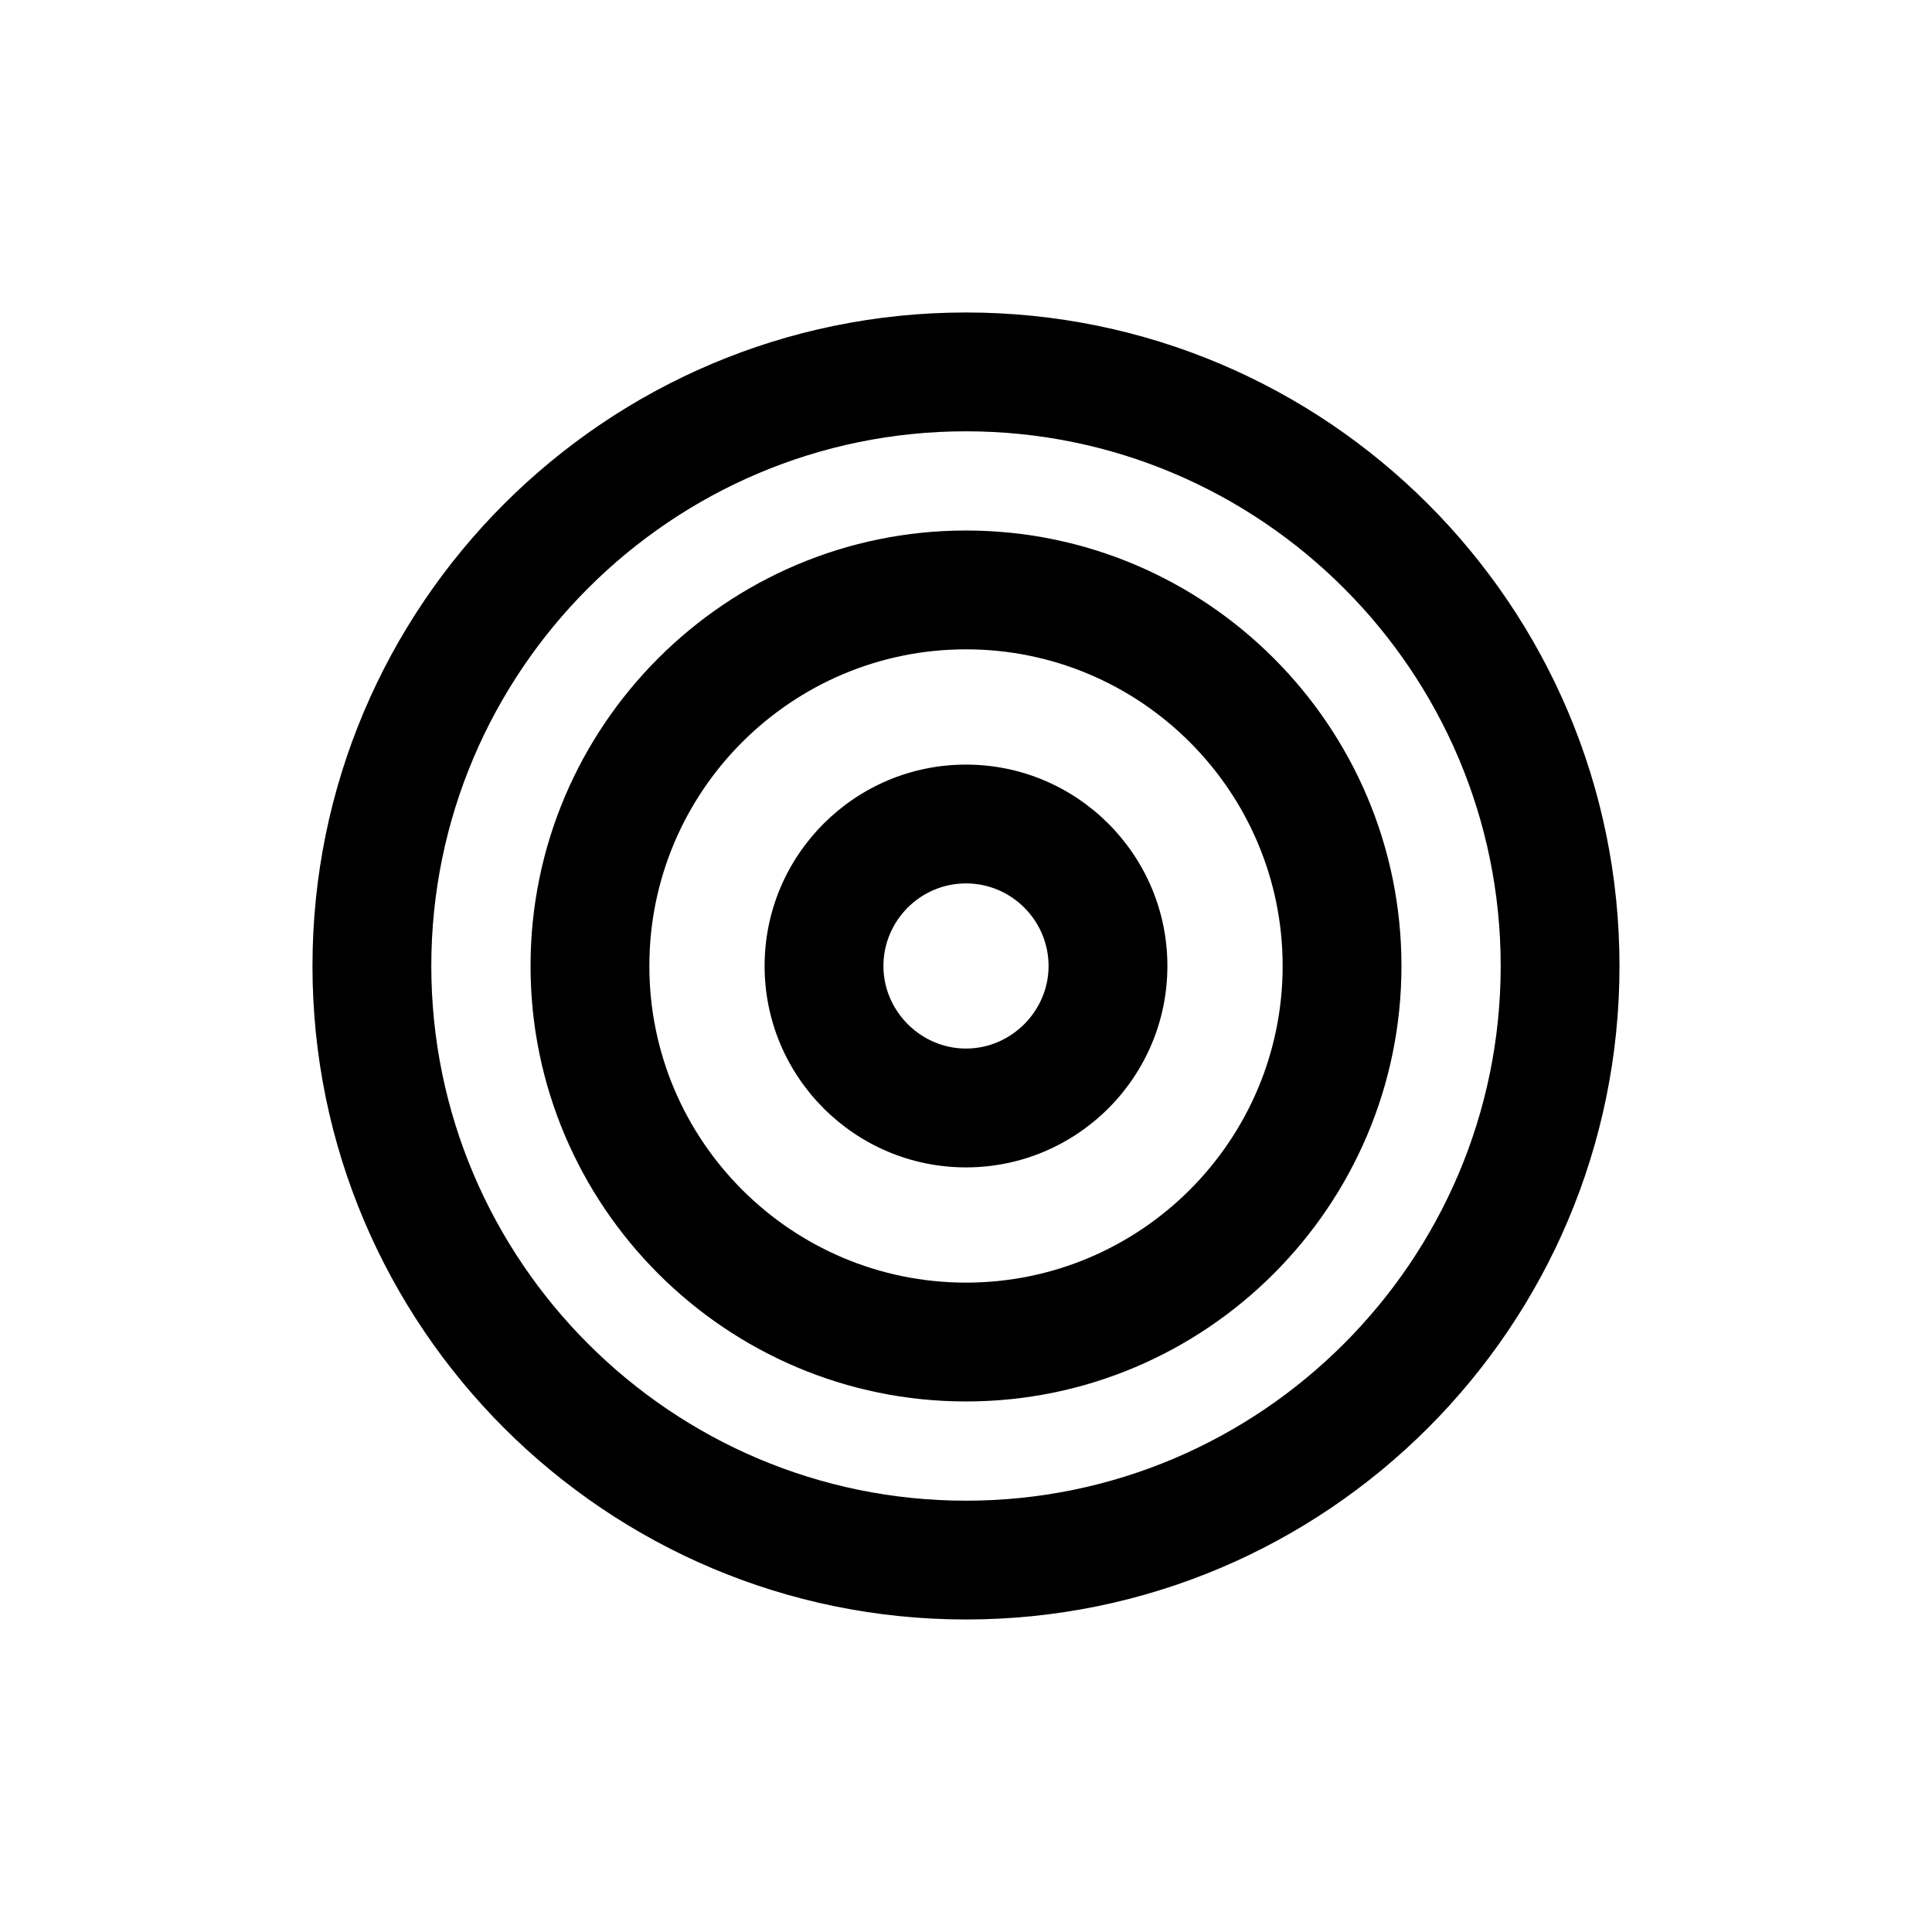
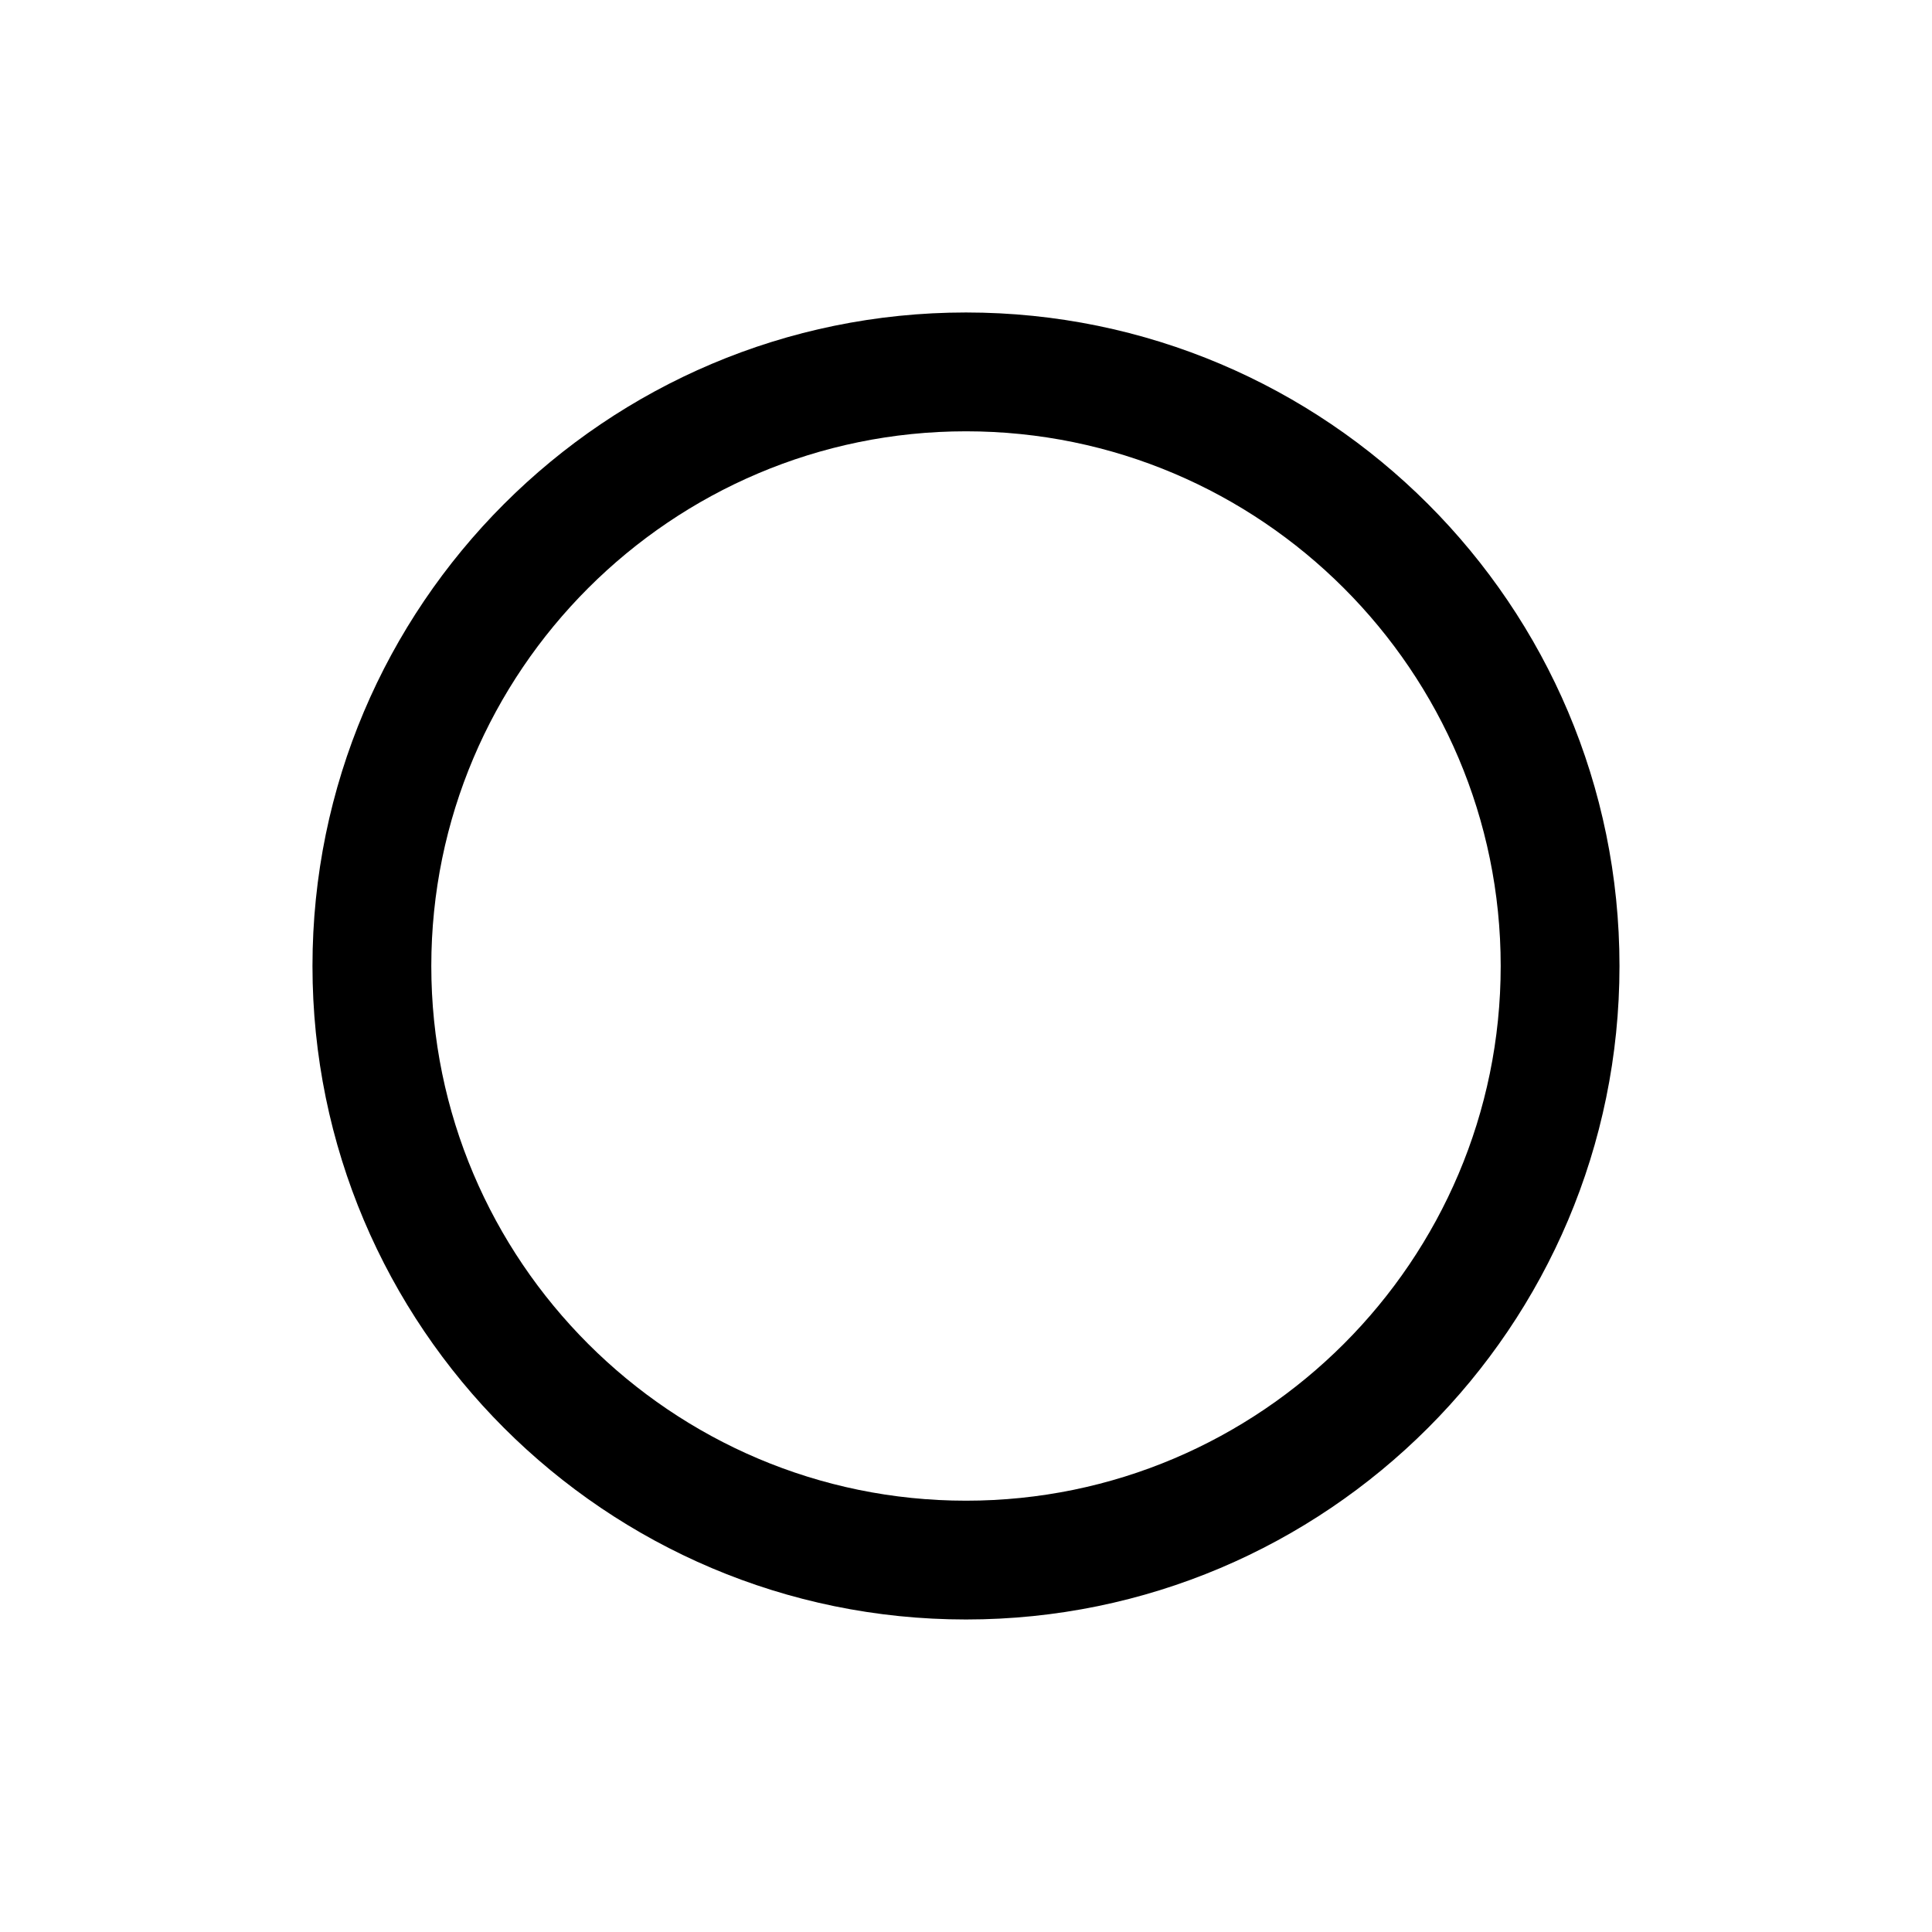
<svg xmlns="http://www.w3.org/2000/svg" fill="#000000" width="800px" height="800px" version="1.1" viewBox="144 144 512 512">
  <g>
    <path d="m400 573.18c-95.566 0-173.19-77.617-173.19-173.18s77.621-173.19 173.19-173.19 173.18 77.617 173.18 173.18c0 95.57-77.617 173.19-173.18 173.19zm0-314.88c-78.09 0-141.7 63.605-141.7 141.7s63.605 141.7 141.7 141.7 141.7-63.605 141.7-141.7-63.605-141.7-141.7-141.7z" />
-     <path d="m400 515.4c-63.605 0-115.4-51.797-115.4-115.4-0.004-63.609 51.793-115.41 115.4-115.41 63.605 0 115.4 51.797 115.4 115.4 0 63.609-51.797 115.41-115.4 115.41zm0-199.32c-46.289 0-83.914 37.629-83.914 83.914 0 46.289 37.629 83.914 83.914 83.914 46.289 0 83.914-37.629 83.914-83.914s-37.629-83.914-83.914-83.914z" />
-     <path d="m400 453.37c-29.441 0-53.371-23.93-53.371-53.371s23.93-53.371 53.371-53.371 53.371 23.93 53.371 53.371-23.93 53.371-53.371 53.371zm0-75.258c-12.121 0-21.883 9.918-21.883 21.883s9.918 21.883 21.883 21.883 21.883-9.918 21.883-21.883-9.762-21.883-21.883-21.883z" />
  </g>
</svg>